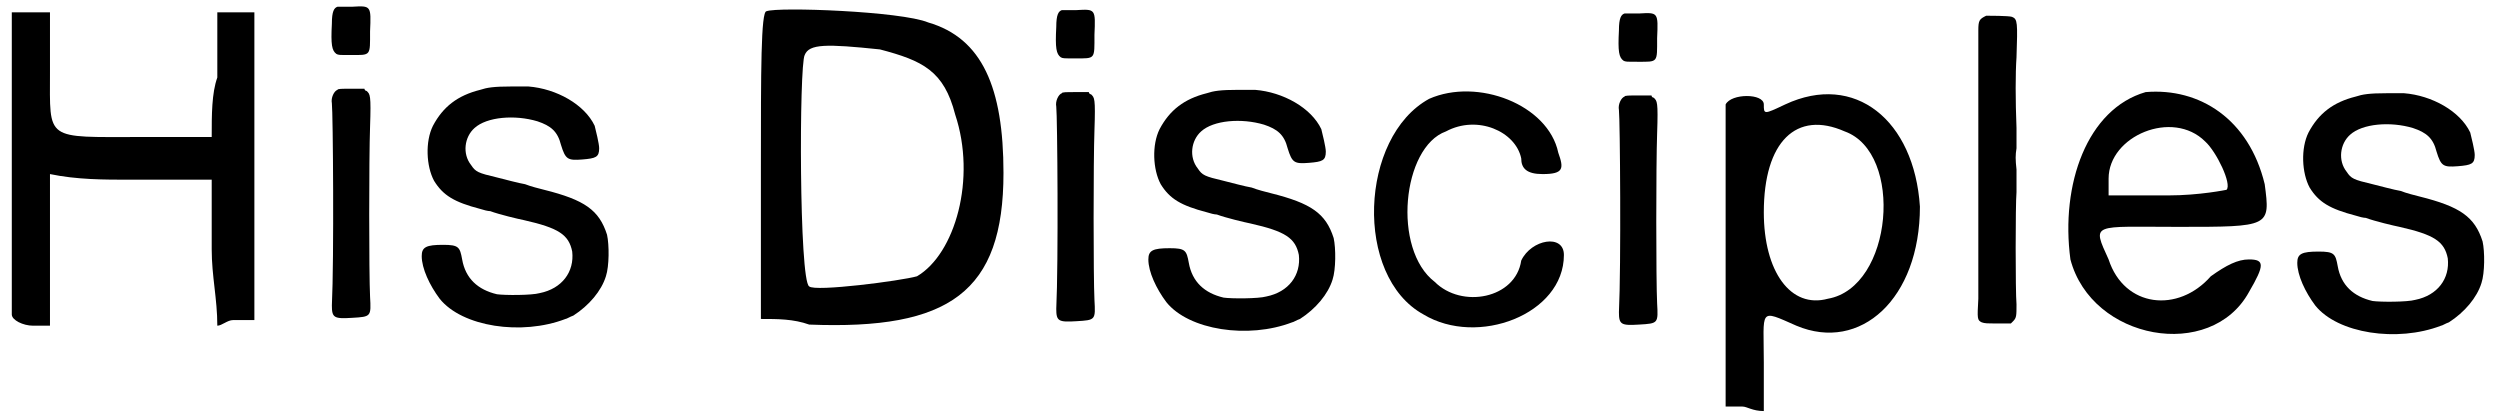
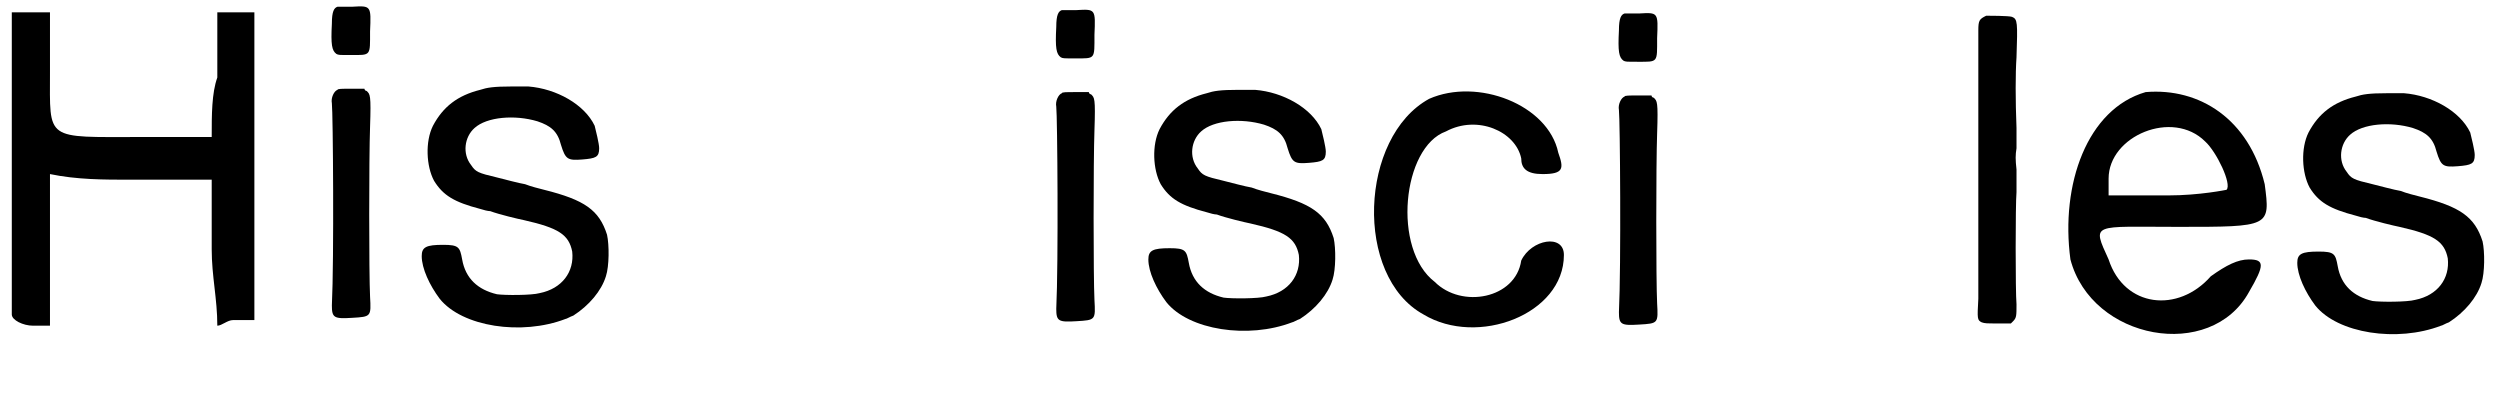
<svg xmlns="http://www.w3.org/2000/svg" xmlns:xlink="http://www.w3.org/1999/xlink" width="222px" height="37px" viewBox="0 0 2223 371" version="1.1">
  <defs>
    <path id="gl3340" d="M 9 9 C 9 19 9 273 9 278 C 9 283 19 288 28 288 C 33 288 38 288 43 288 C 43 264 43 244 43 220 C 43 196 43 177 43 153 C 67 158 91 158 115 158 C 139 158 163 158 187 158 C 187 177 187 201 187 220 C 187 244 192 264 192 288 C 196 288 201 283 206 283 C 211 283 216 283 225 283 C 225 240 225 192 225 148 C 225 76 225 14 225 9 C 225 9 216 9 206 9 C 201 9 196 9 192 9 C 192 28 192 48 192 67 C 187 81 187 100 187 120 C 168 120 144 120 124 120 C 38 120 43 124 43 62 C 43 43 43 24 43 9 C 38 9 33 9 28 9 C 19 9 9 9 9 9 z" fill="black" />
    <path id="gl3341" d="M 18 6 C 15 7 13 10 13 21 C 12 40 13 45 17 48 C 19 49 19 49 30 49 C 48 49 47 50 47 28 C 48 5 48 5 31 6 C 25 6 19 6 18 6 M 18 80 C 15 81 12 87 13 92 C 14 100 15 231 13 272 C 13 283 15 284 31 283 C 48 282 48 282 47 264 C 46 244 46 140 47 113 C 48 84 47 84 44 81 C 43 81 42 80 42 79 C 38 79 34 79 30 79 C 22 79 18 79 18 80 z" fill="black" />
    <path id="gl3342" d="M 91 12 C 75 12 69 13 63 15 C 43 20 30 30 21 47 C 14 61 15 83 22 96 C 30 109 40 115 63 121 C 66 122 70 123 72 123 C 80 126 97 130 102 131 C 133 138 142 144 145 159 C 147 177 136 192 116 196 C 109 198 85 198 78 197 C 61 193 50 183 47 166 C 45 155 44 153 30 153 C 15 153 11 155 11 163 C 11 174 18 189 27 201 C 47 226 100 234 139 219 C 140 219 143 217 146 216 C 160 207 171 194 175 181 C 178 172 178 153 176 144 C 169 122 156 113 120 104 C 116 103 108 101 103 99 C 97 98 86 95 78 93 C 61 89 59 88 55 82 C 47 72 49 57 58 49 C 69 39 94 37 114 43 C 126 47 132 52 135 64 C 139 77 141 78 154 77 C 166 76 169 75 169 67 C 169 63 166 51 165 47 C 156 28 131 14 106 12 C 103 12 99 12 98 12 C 97 12 94 12 91 12 z" fill="black" />
-     <path id="gl3343" d="M 14 4 C 9 4 9 57 9 144 C 9 187 9 235 9 278 C 24 278 38 278 52 283 C 177 288 225 254 225 148 C 225 72 206 28 158 14 C 134 4 24 0 14 4 M 115 38 C 153 48 172 57 182 96 C 201 153 182 220 148 240 C 134 244 57 254 52 249 C 43 244 43 52 48 43 C 52 33 67 33 115 38 z" fill="black" />
    <path id="gl3341" d="M 18 6 C 15 7 13 10 13 21 C 12 40 13 45 17 48 C 19 49 19 49 30 49 C 48 49 47 50 47 28 C 48 5 48 5 31 6 C 25 6 19 6 18 6 M 18 80 C 15 81 12 87 13 92 C 14 100 15 231 13 272 C 13 283 15 284 31 283 C 48 282 48 282 47 264 C 46 244 46 140 47 113 C 48 84 47 84 44 81 C 43 81 42 80 42 79 C 38 79 34 79 30 79 C 22 79 18 79 18 80 z" fill="black" />
    <path id="gl3342" d="M 91 12 C 75 12 69 13 63 15 C 43 20 30 30 21 47 C 14 61 15 83 22 96 C 30 109 40 115 63 121 C 66 122 70 123 72 123 C 80 126 97 130 102 131 C 133 138 142 144 145 159 C 147 177 136 192 116 196 C 109 198 85 198 78 197 C 61 193 50 183 47 166 C 45 155 44 153 30 153 C 15 153 11 155 11 163 C 11 174 18 189 27 201 C 47 226 100 234 139 219 C 140 219 143 217 146 216 C 160 207 171 194 175 181 C 178 172 178 153 176 144 C 169 122 156 113 120 104 C 116 103 108 101 103 99 C 97 98 86 95 78 93 C 61 89 59 88 55 82 C 47 72 49 57 58 49 C 69 39 94 37 114 43 C 126 47 132 52 135 64 C 139 77 141 78 154 77 C 166 76 169 75 169 67 C 169 63 166 51 165 47 C 156 28 131 14 106 12 C 103 12 99 12 98 12 C 97 12 94 12 91 12 z" fill="black" />
    <path id="gl3344" d="M 57 14 C -5 48 -10 172 52 206 C 100 235 177 206 177 153 C 177 134 148 139 139 158 C 134 192 86 201 62 177 C 24 148 33 57 72 43 C 100 28 134 43 139 67 C 139 76 144 81 158 81 C 177 81 177 76 172 62 C 163 19 100 -5 57 14 z" fill="black" />
    <path id="gl3341" d="M 18 6 C 15 7 13 10 13 21 C 12 40 13 45 17 48 C 19 49 19 49 30 49 C 48 49 47 50 47 28 C 48 5 48 5 31 6 C 25 6 19 6 18 6 M 18 80 C 15 81 12 87 13 92 C 14 100 15 231 13 272 C 13 283 15 284 31 283 C 48 282 48 282 47 264 C 46 244 46 140 47 113 C 48 84 47 84 44 81 C 43 81 42 80 42 79 C 38 79 34 79 30 79 C 22 79 18 79 18 80 z" fill="black" />
-     <path id="gl3345" d="M 62 19 C 43 28 43 28 43 19 C 43 9 14 9 9 19 C 9 19 9 81 9 153 C 9 201 9 244 9 288 C 14 288 19 288 24 288 C 28 288 33 292 43 292 C 43 278 43 264 43 249 C 43 201 38 201 72 216 C 129 240 182 192 182 110 C 177 33 124 -10 62 19 M 115 43 C 168 62 158 182 100 192 C 67 201 43 168 43 115 C 43 52 72 24 115 43 z" fill="black" />
    <path id="gl3346" d="M 22 9 C 16 12 15 13 15 22 C 15 63 15 249 15 261 C 14 279 14 280 18 282 C 21 283 22 283 33 283 C 37 283 40 283 44 283 C 45 282 45 282 46 281 C 49 278 49 276 49 266 C 48 255 48 177 49 166 C 49 159 49 154 49 146 C 48 137 48 133 49 127 C 49 123 49 115 49 109 C 48 84 48 60 49 46 C 50 15 50 12 45 10 C 42 9 24 9 22 9 z" fill="black" />
    <path id="gl3347" d="M 76 4 C 24 19 0 86 9 153 C 28 225 134 244 168 182 C 182 158 182 153 168 153 C 158 153 148 158 134 168 C 105 201 57 196 43 153 C 28 120 28 124 105 124 C 187 124 187 124 182 86 C 168 28 124 0 76 4 M 129 48 C 139 57 153 86 148 91 C 148 91 124 96 96 96 C 76 96 57 96 43 96 C 43 91 43 86 43 81 C 43 43 100 19 129 48 z" fill="black" />
    <path id="gl3342" d="M 91 12 C 75 12 69 13 63 15 C 43 20 30 30 21 47 C 14 61 15 83 22 96 C 30 109 40 115 63 121 C 66 122 70 123 72 123 C 80 126 97 130 102 131 C 133 138 142 144 145 159 C 147 177 136 192 116 196 C 109 198 85 198 78 197 C 61 193 50 183 47 166 C 45 155 44 153 30 153 C 15 153 11 155 11 163 C 11 174 18 189 27 201 C 47 226 100 234 139 219 C 140 219 143 217 146 216 C 160 207 171 194 175 181 C 178 172 178 153 176 144 C 169 122 156 113 120 104 C 116 103 108 101 103 99 C 97 98 86 95 78 93 C 61 89 59 88 55 82 C 47 72 49 57 58 49 C 69 39 94 37 114 43 C 126 47 132 52 135 64 C 139 77 141 78 154 77 C 166 76 169 75 169 67 C 169 63 166 51 165 47 C 156 28 131 14 106 12 C 103 12 99 12 98 12 C 97 12 94 12 91 12 z" fill="black" />
  </defs>
  <use xlink:href="#gl3340" x="0" y="2" />
  <use xlink:href="#gl3341" x="281" y="0" />
  <use xlink:href="#gl3342" x="363" y="65" />
  <use xlink:href="#gl3343" x="667" y="6" />
  <use xlink:href="#gl3341" x="926" y="3" />
  <use xlink:href="#gl3342" x="1010" y="68" />
  <use xlink:href="#gl3344" x="1214" y="74" />
  <use xlink:href="#gl3341" x="1427" y="6" />
  <use xlink:href="#gl3345" x="1526" y="74" />
  <use xlink:href="#gl3346" x="1745" y="5" />
  <use xlink:href="#gl3347" x="1833" y="78" />
  <use xlink:href="#gl3342" x="2033" y="71" />
</svg>